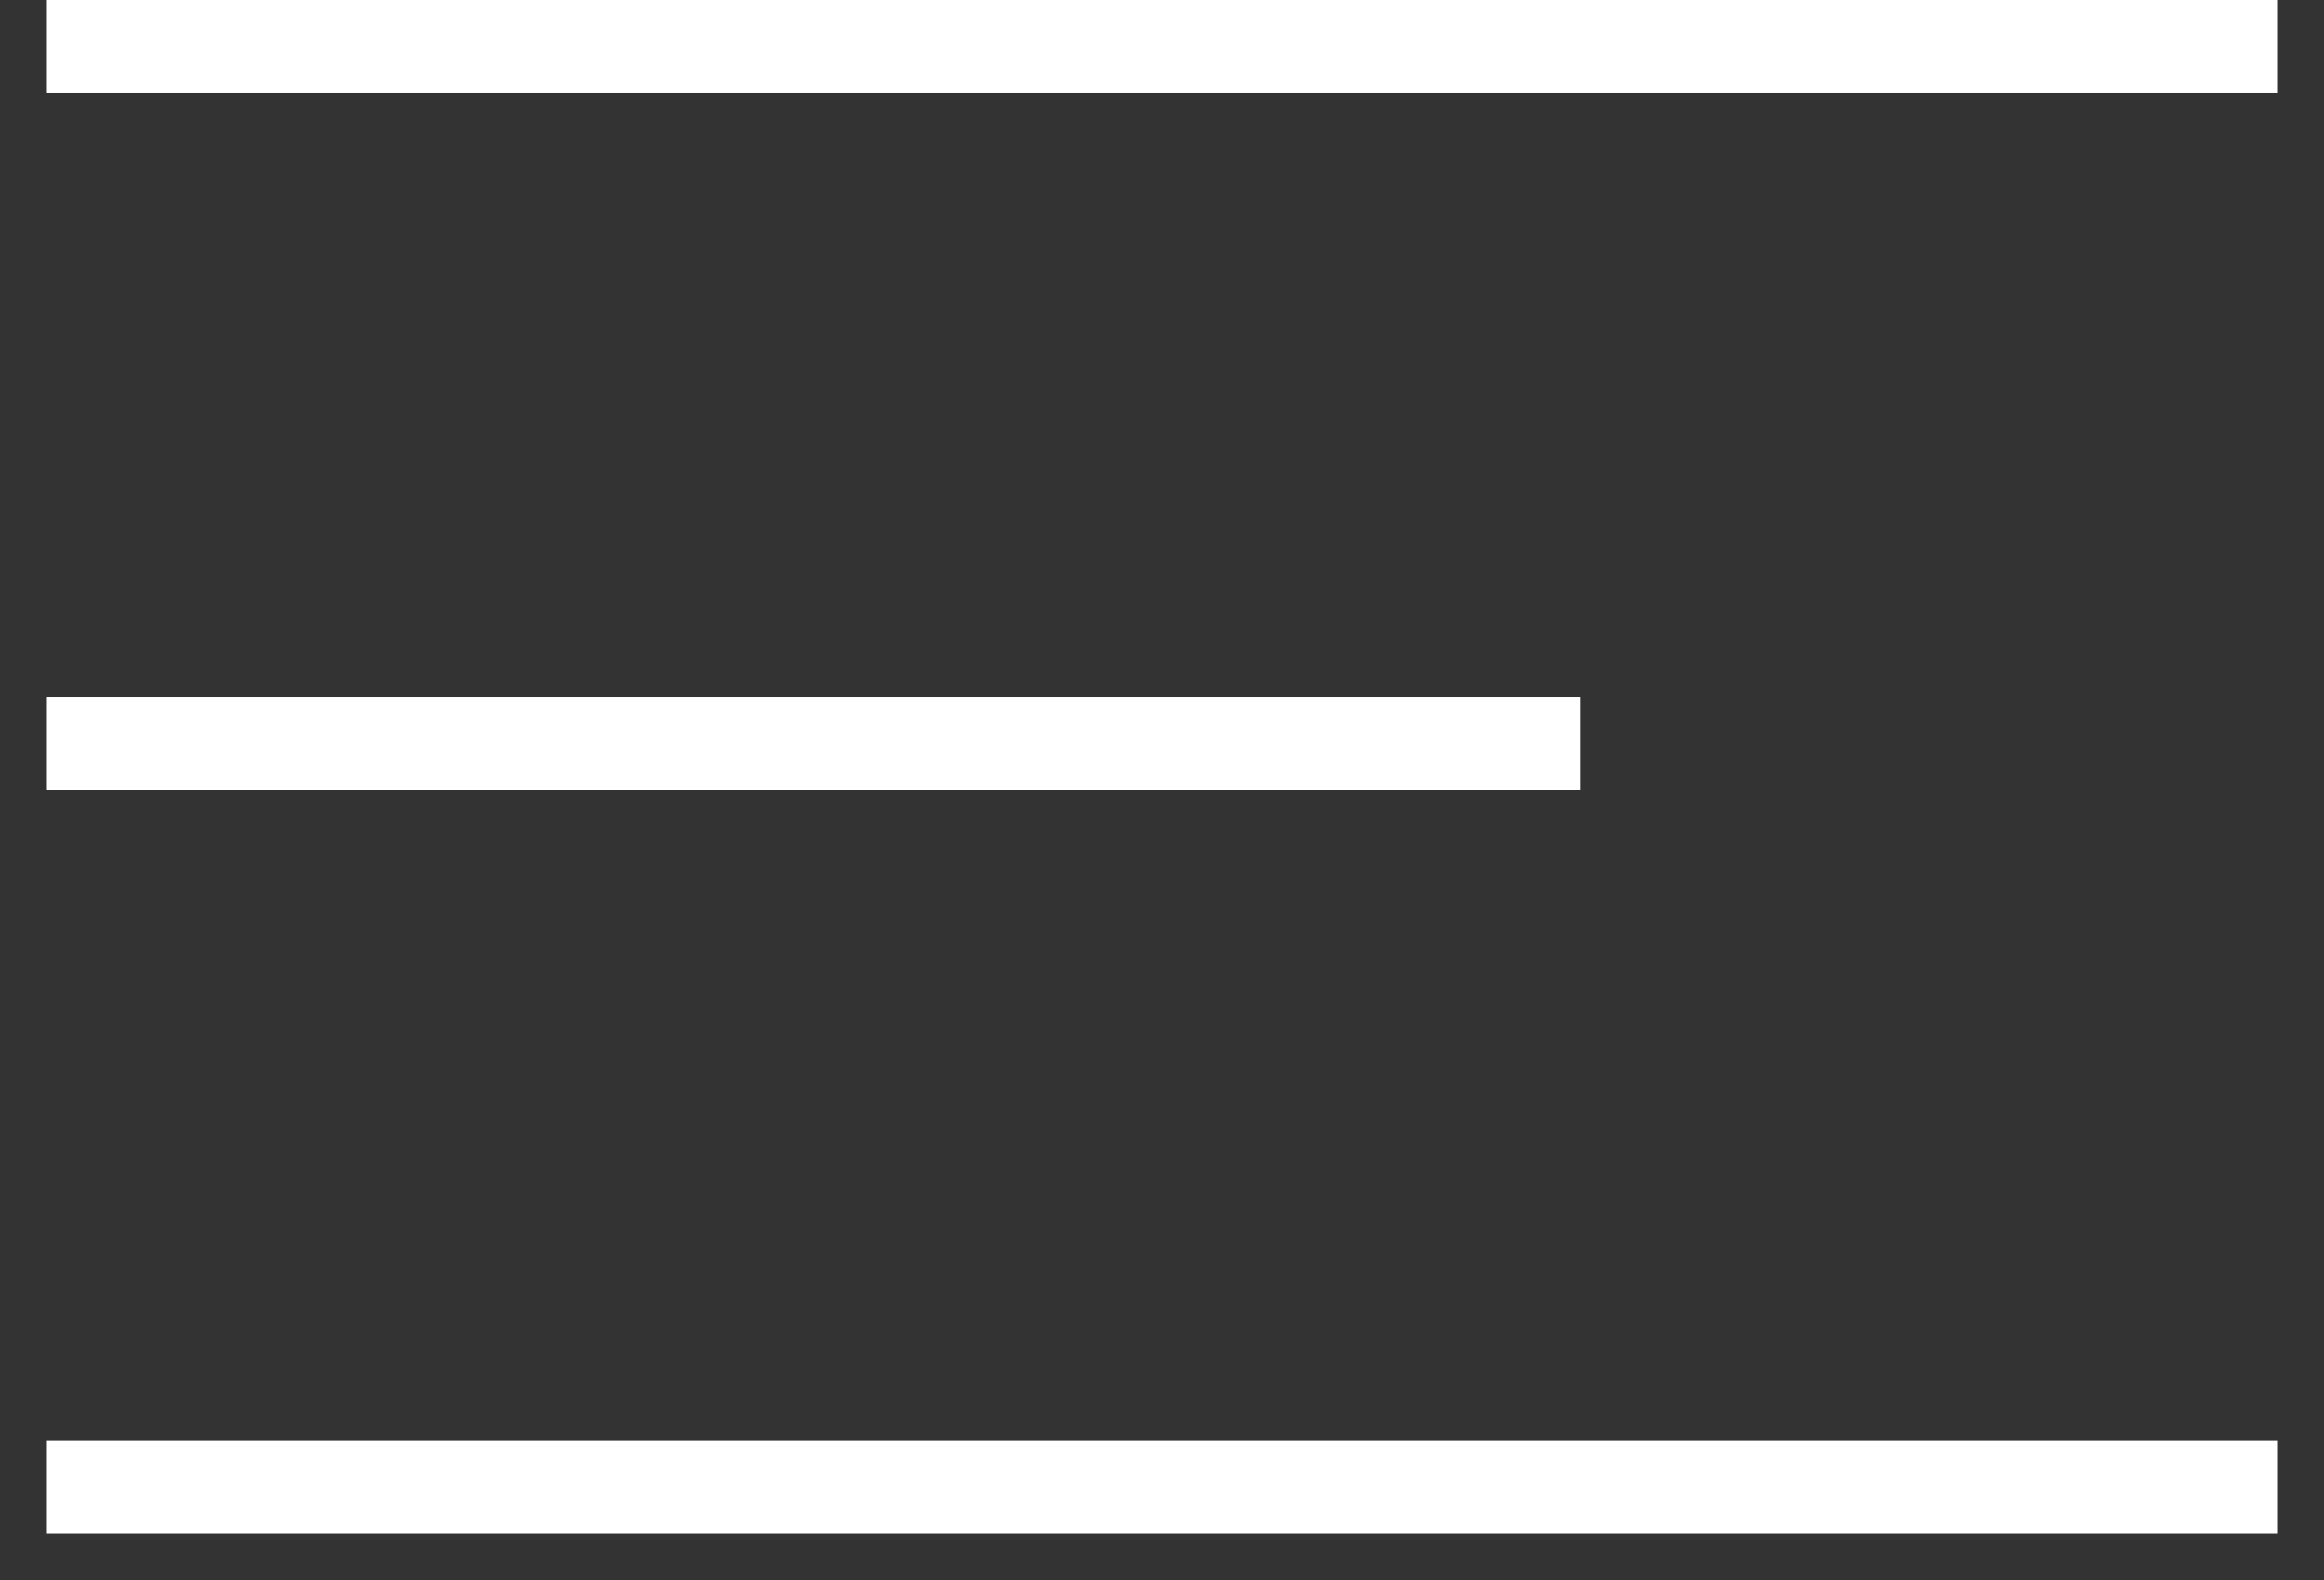
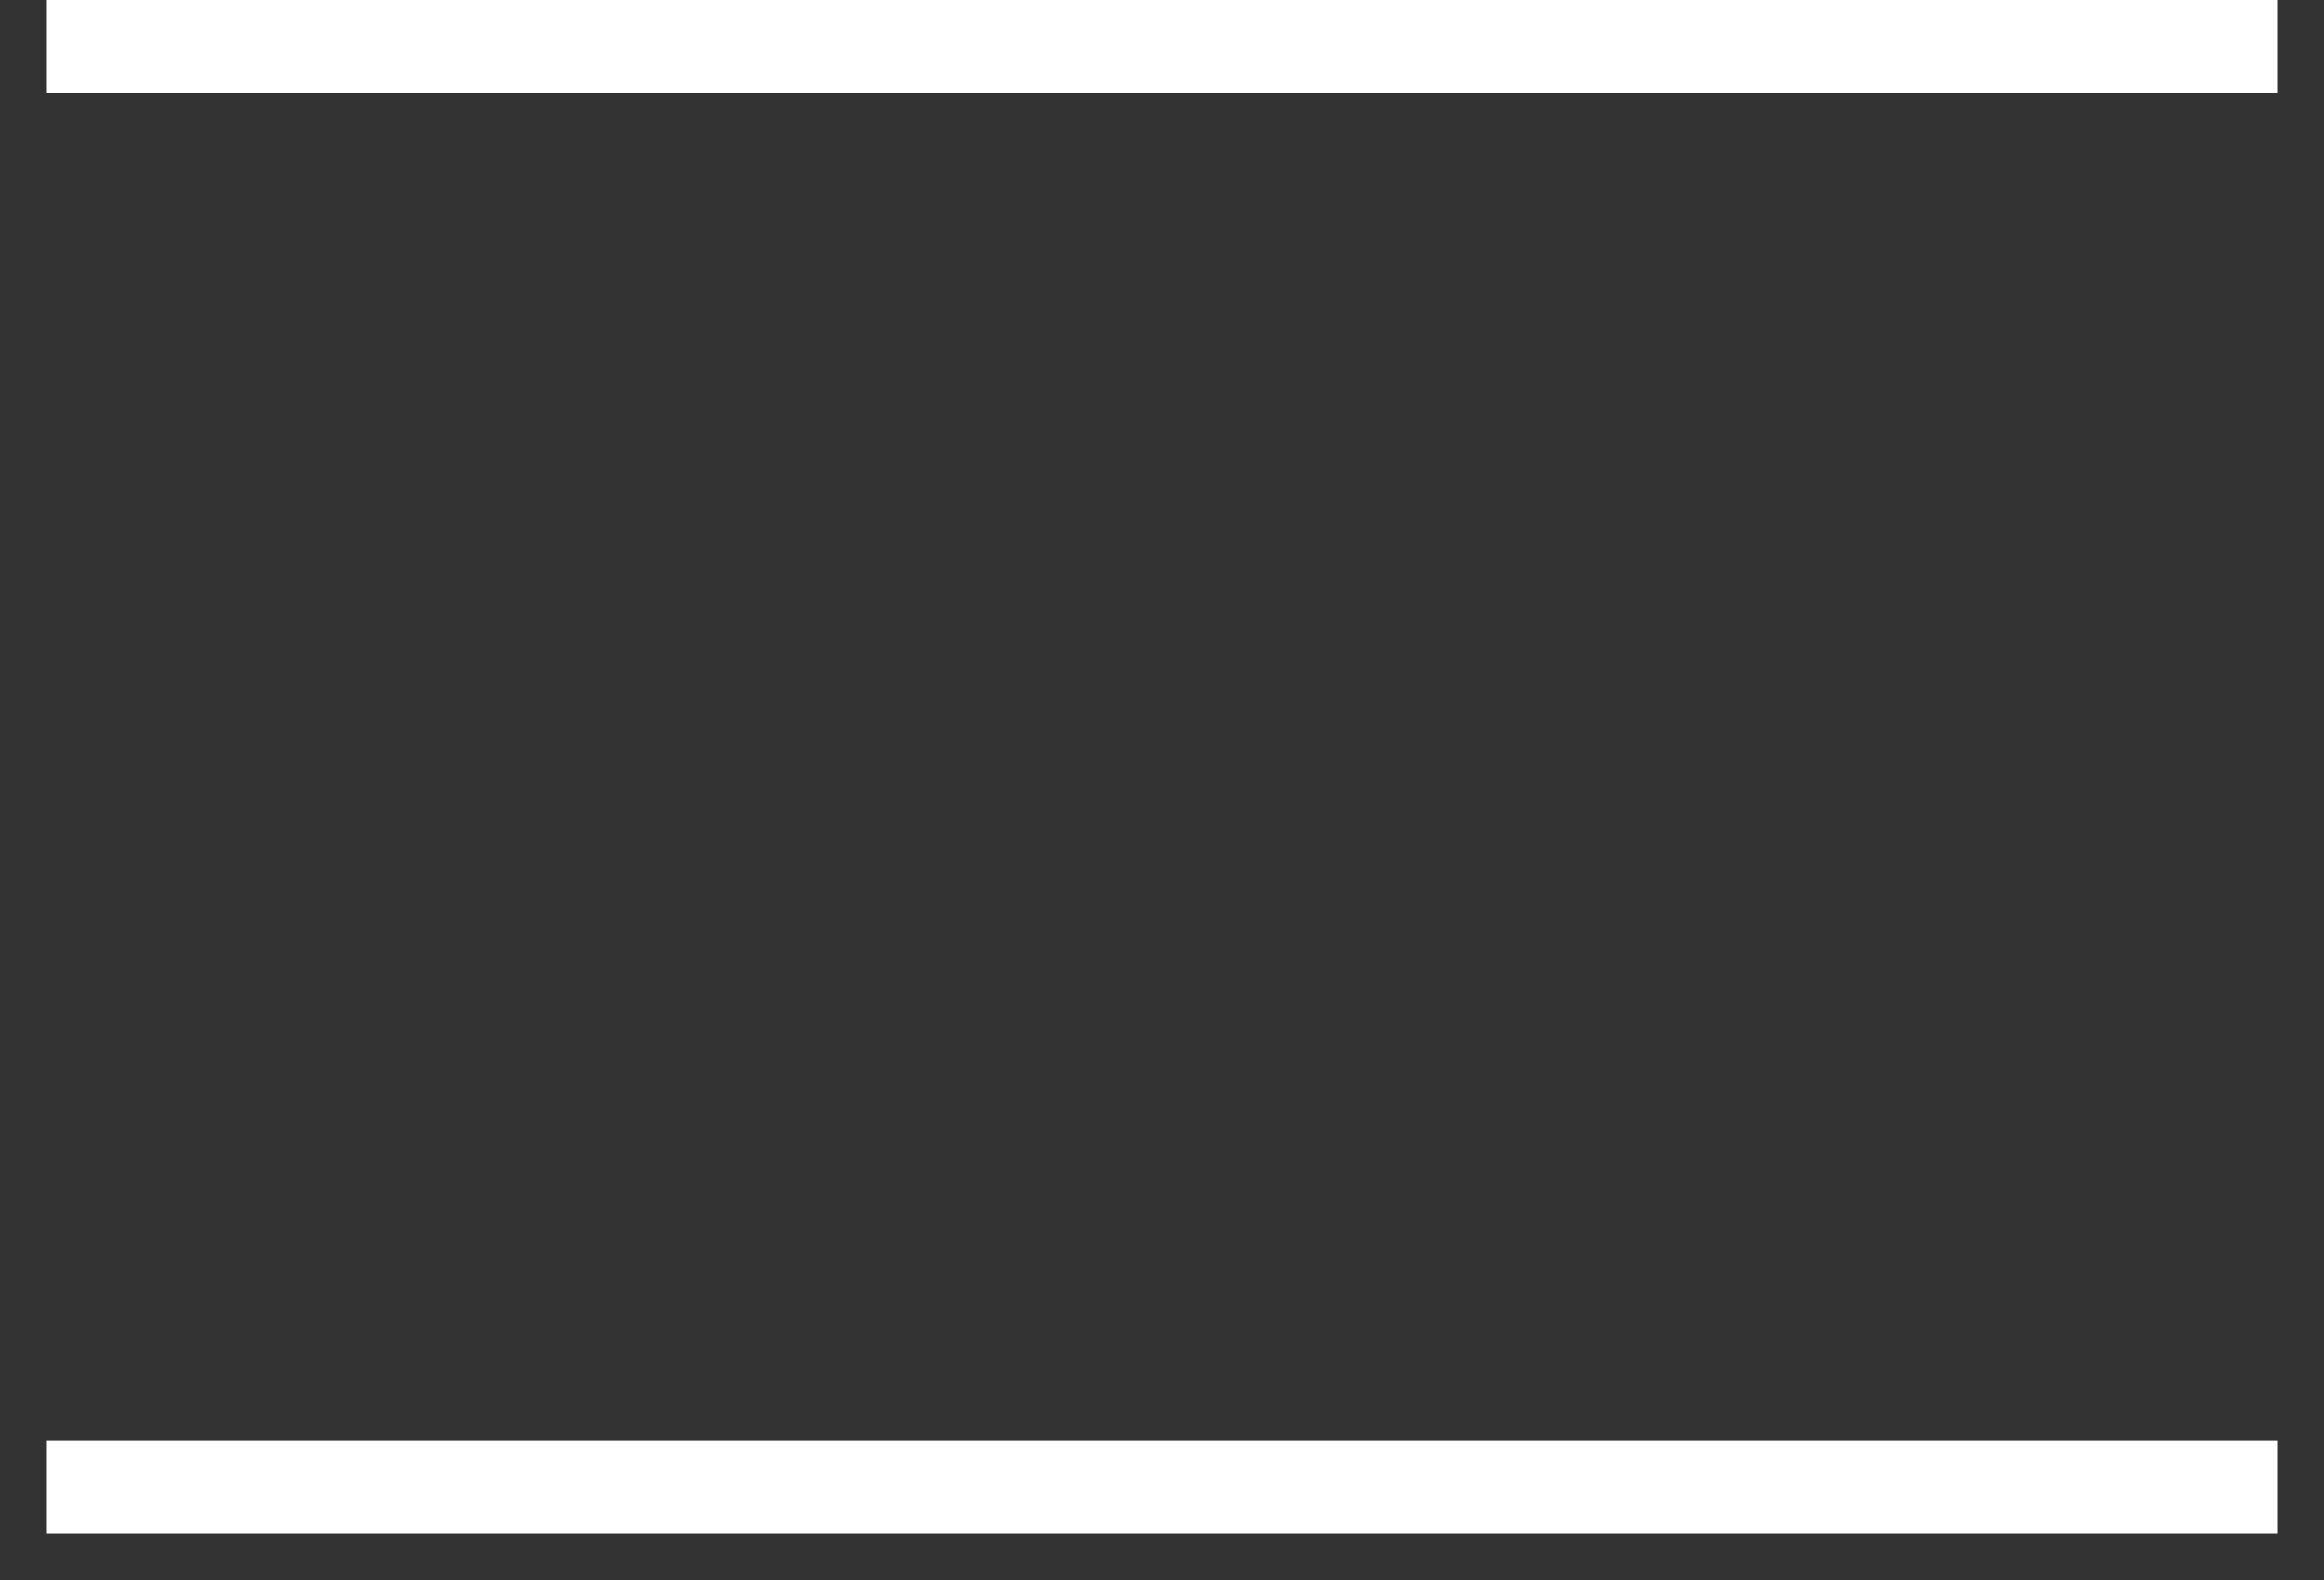
<svg xmlns="http://www.w3.org/2000/svg" width="25" height="17" viewBox="0 0 25 17" fill="none">
  <rect x="0" y="0" width="25" height="17" fill="#333333" stroke="none" />
  <g clip-path="url(#clip0_1017_294)">
    <path d="M0.5 0.5H24.5" stroke="white" />
-     <path d="M0.5 8H17" stroke="white" />
    <path d="M0.5 16H24.5" stroke="white" />
  </g>
  <defs>
    <clipPath id="clip0_1017_294">
      <rect width="25" height="17" fill="white" />
    </clipPath>
  </defs>
</svg>